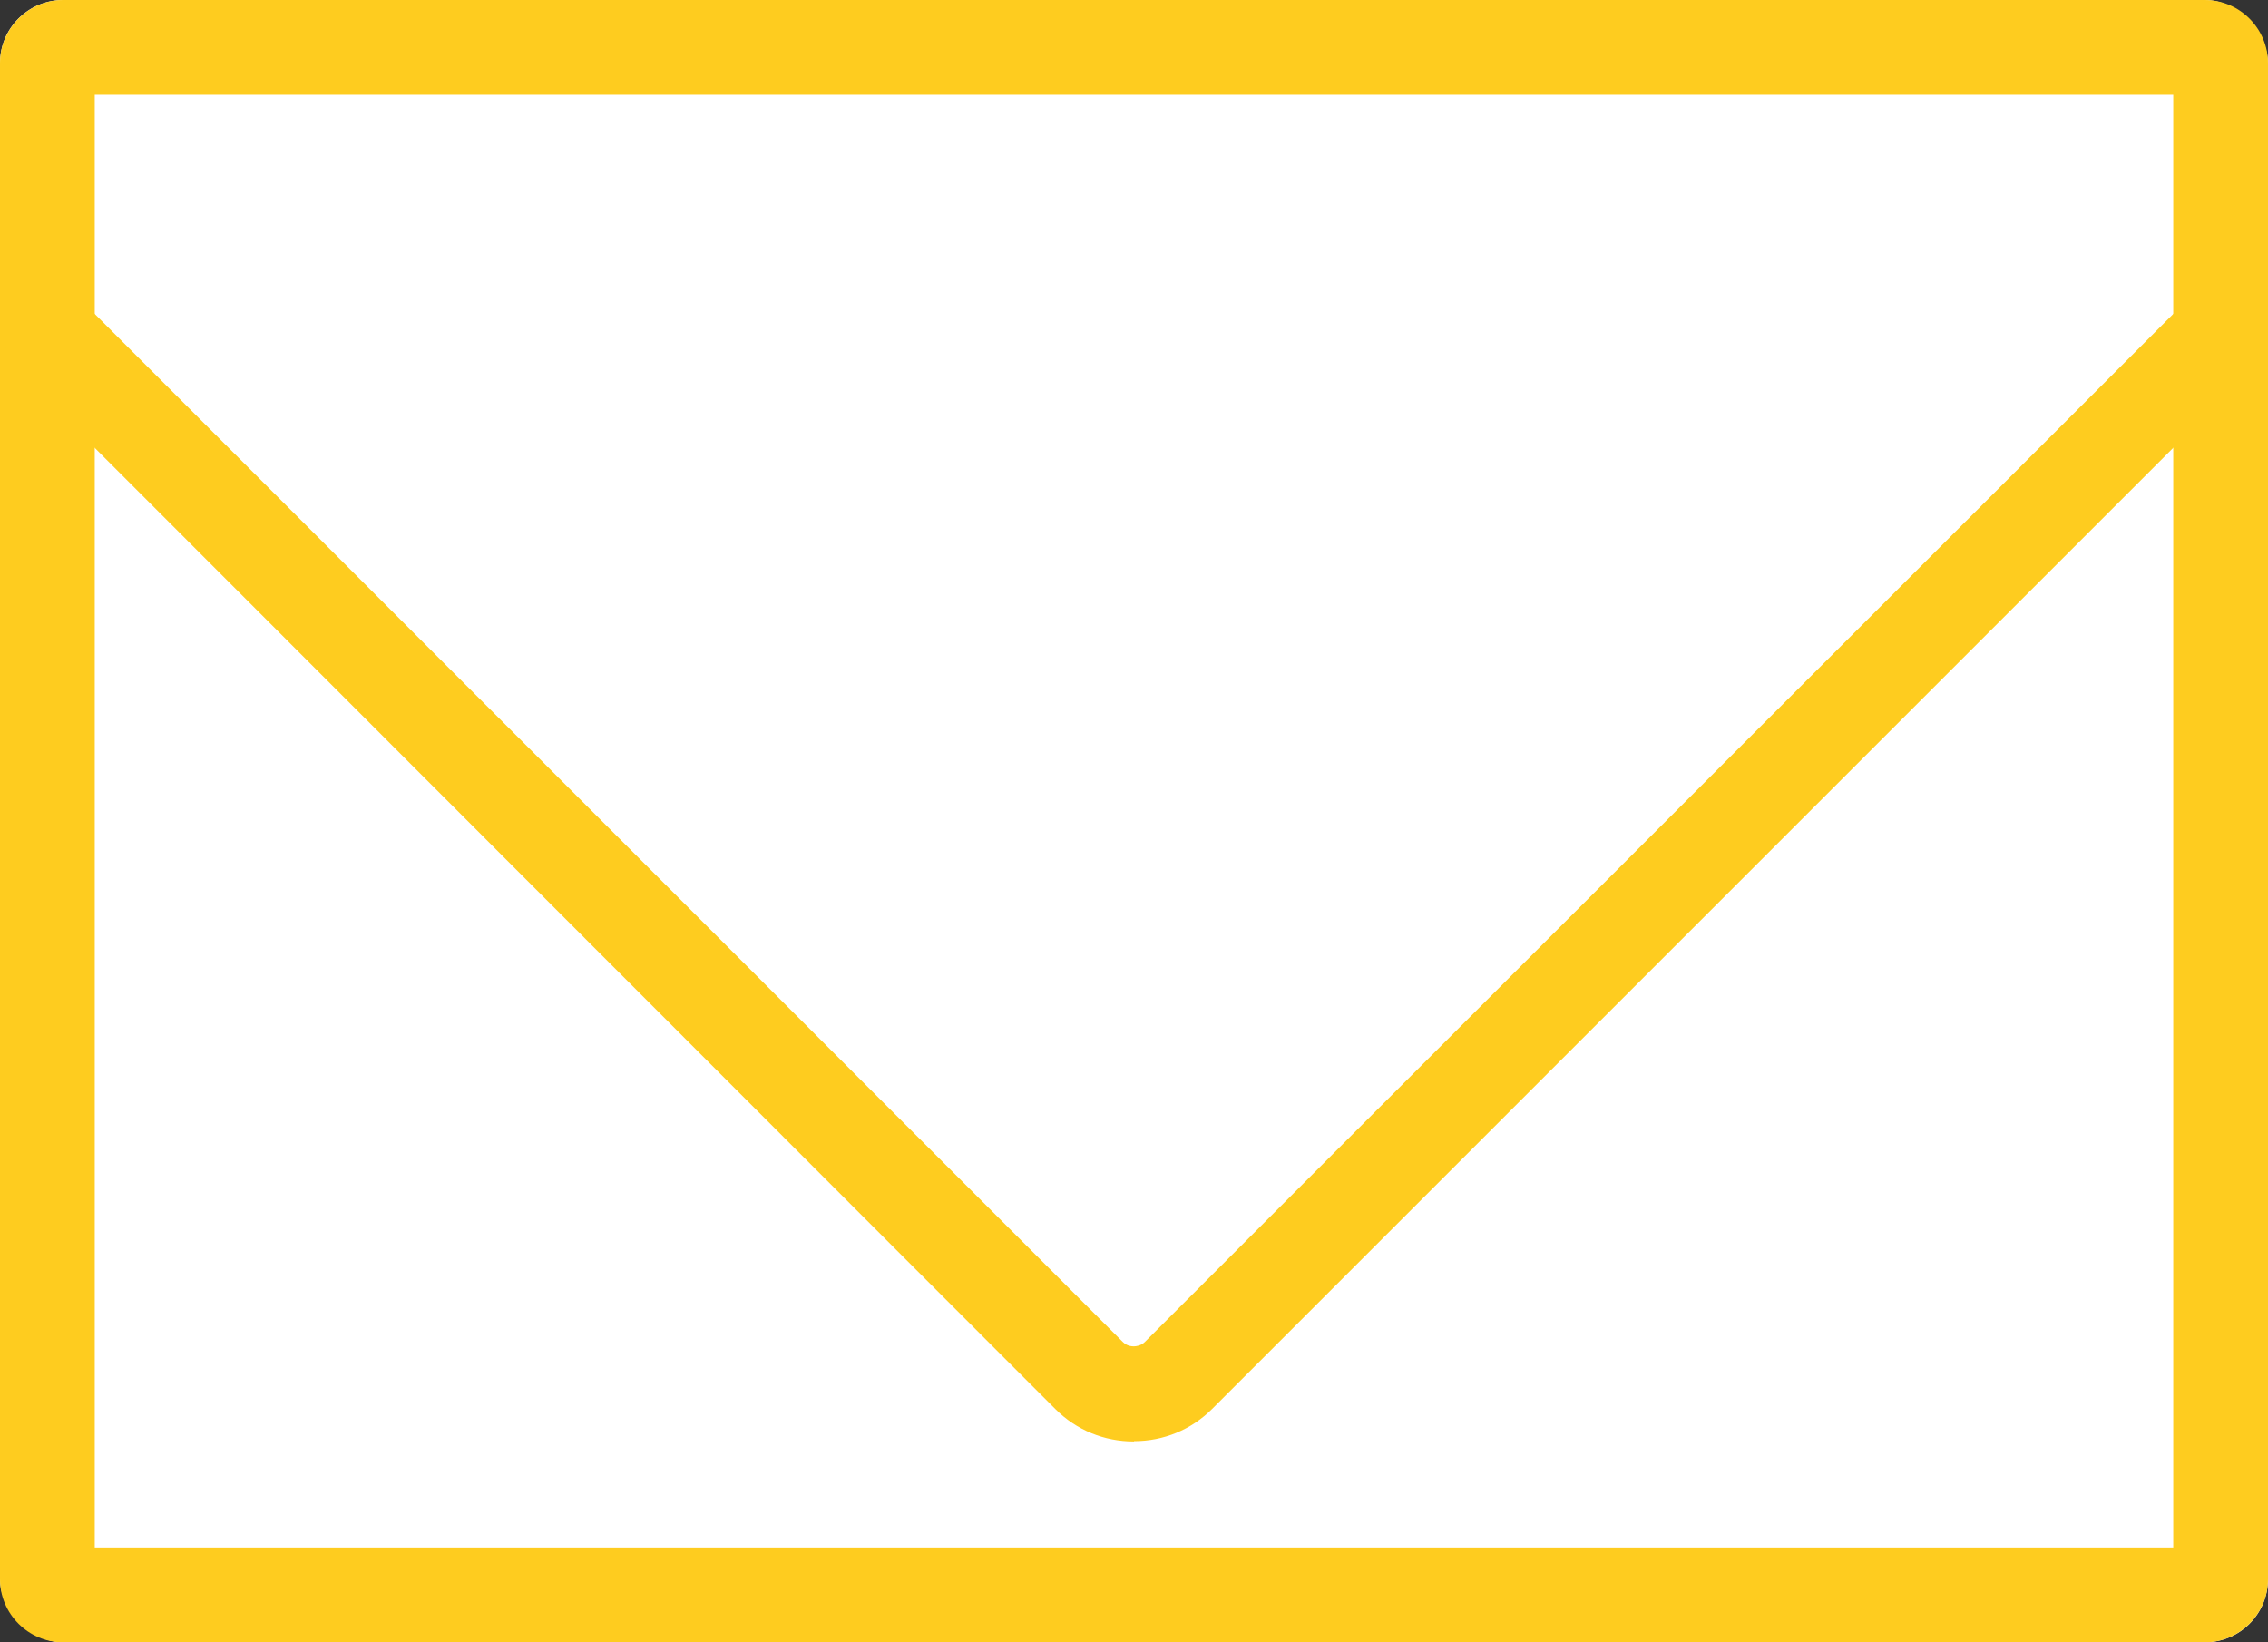
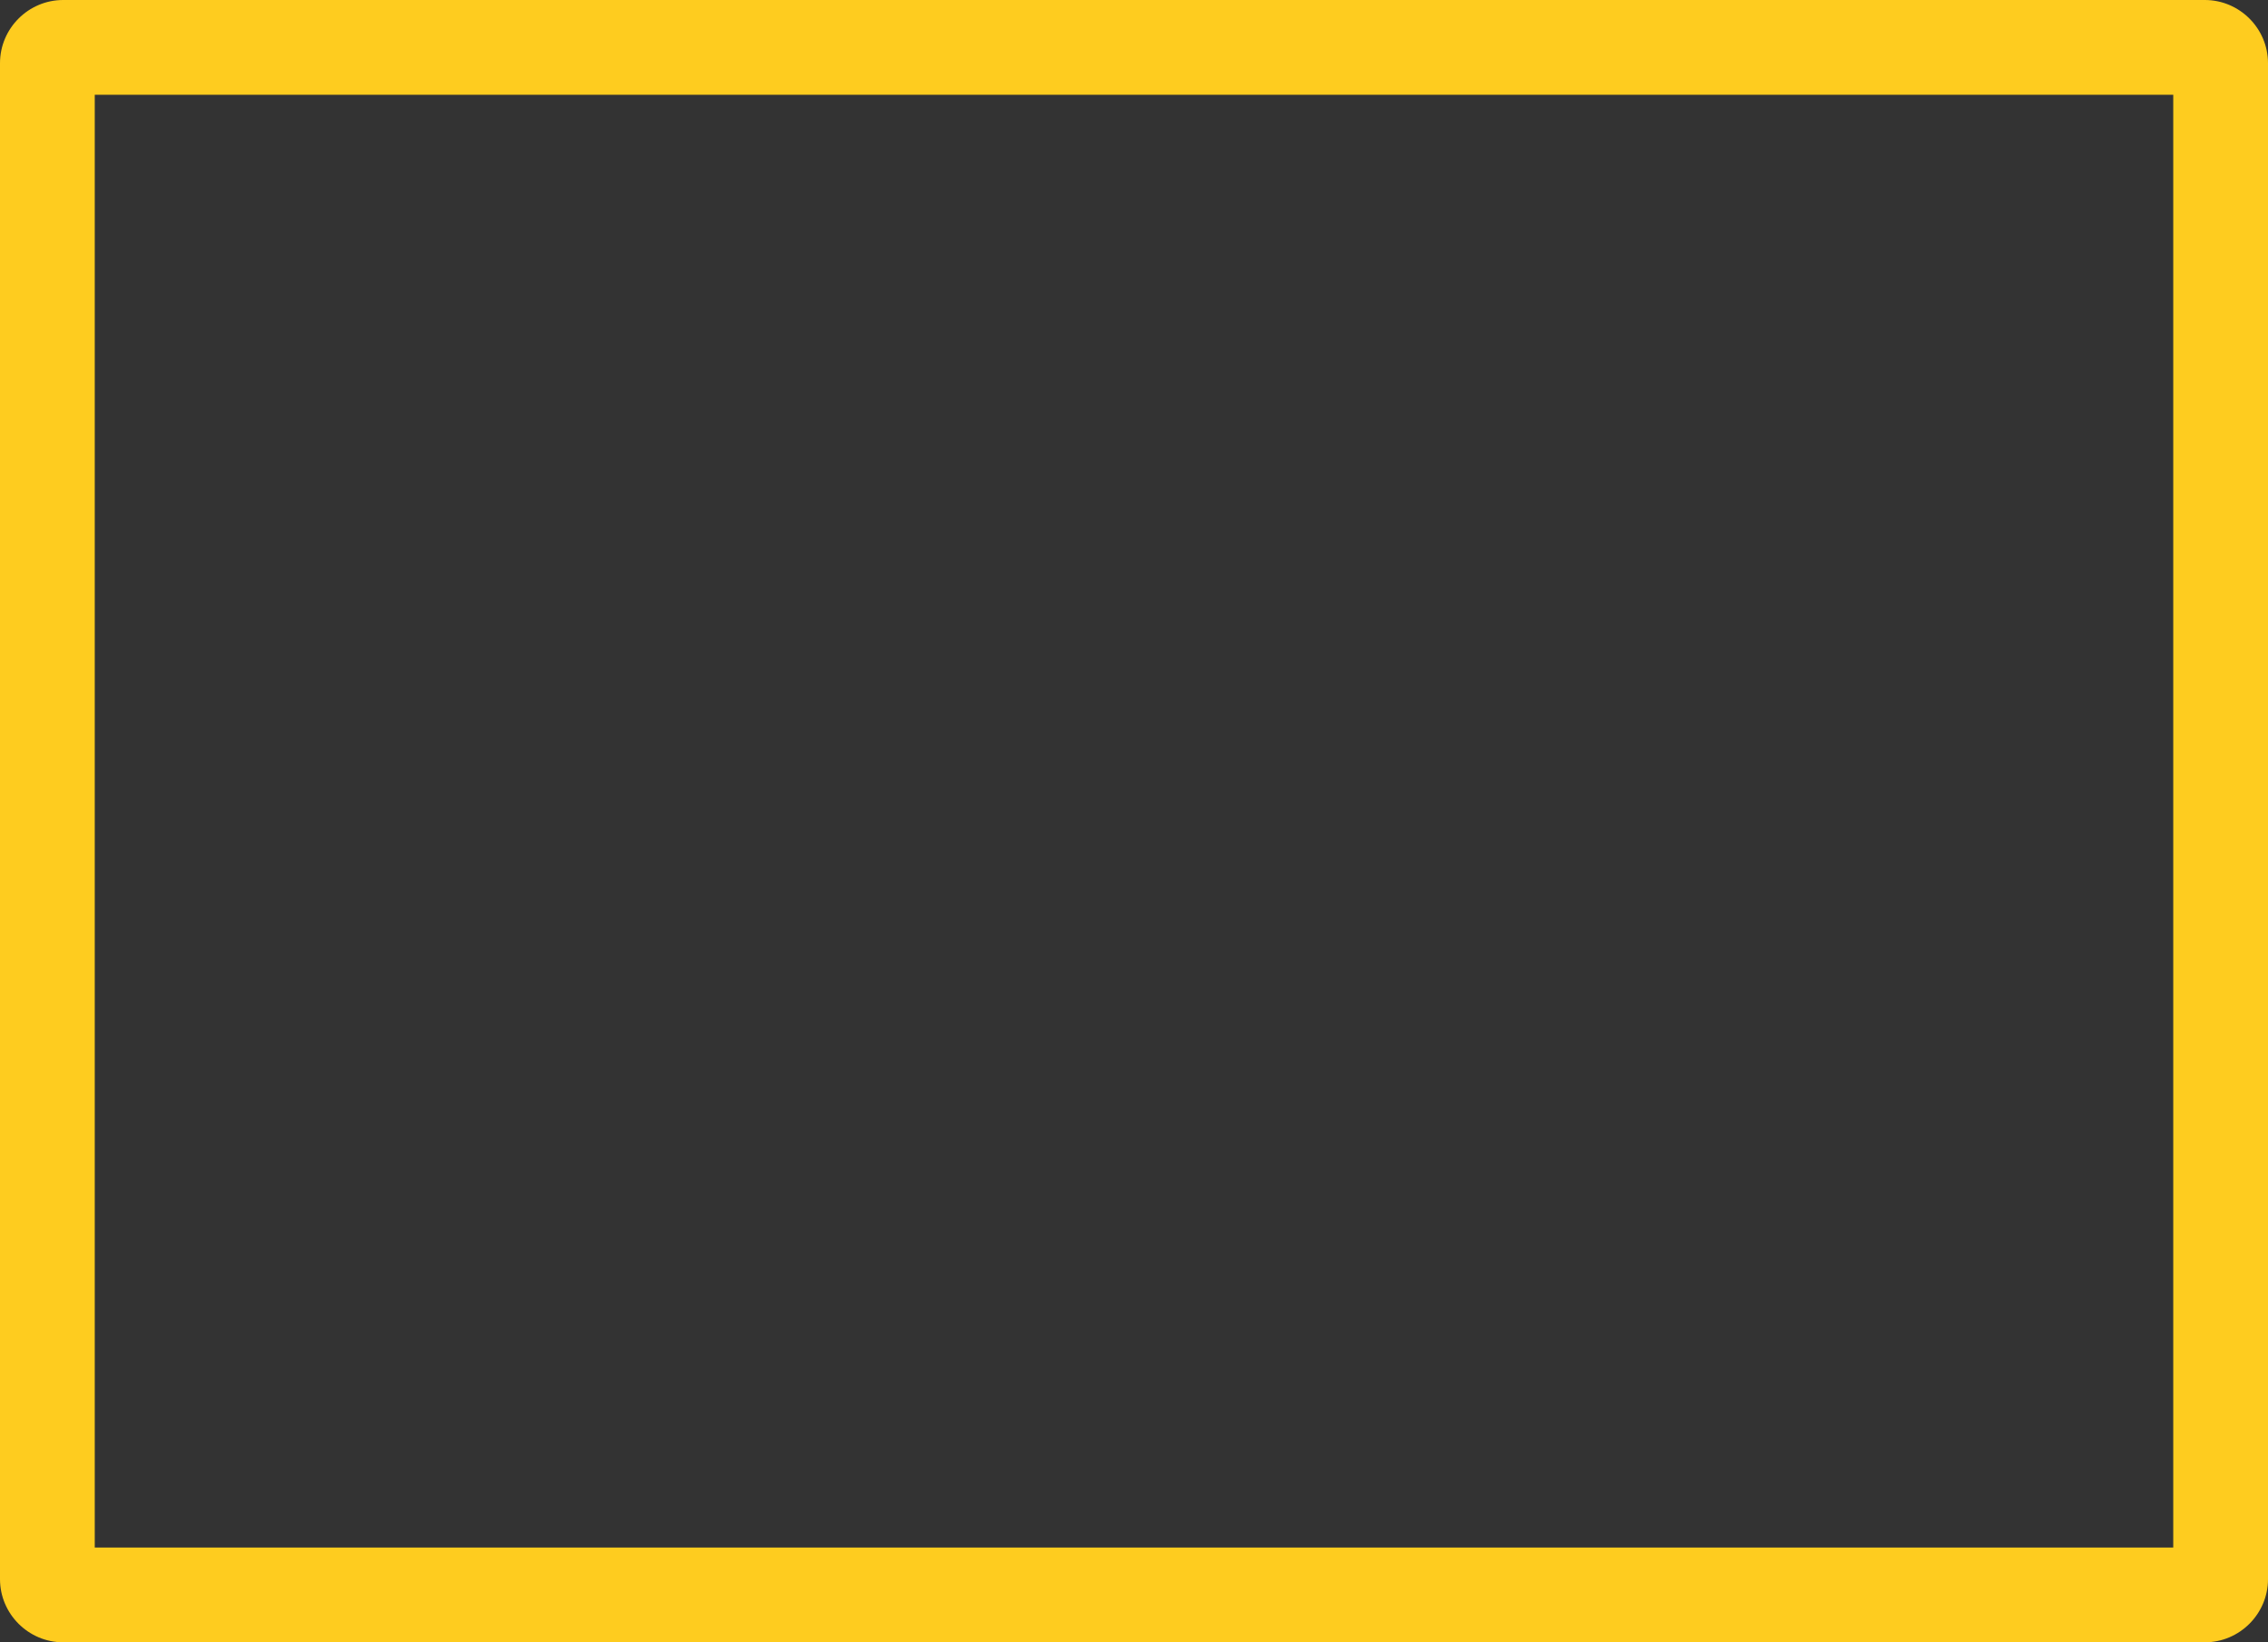
<svg xmlns="http://www.w3.org/2000/svg" id="_レイヤー_1" data-name="レイヤー 1" width="71.81" height="52" viewBox="0 0 71.81 52">
  <rect x="0" y="0" width="71.81" height="52" fill="#333333" stroke="none" />
  <defs>
    <style>
      .cls-1 {
        fill: #fff;
      }

      .cls-2 {
        fill: #fecc1f;
      }
    </style>
  </defs>
  <g>
-     <rect class="cls-1" x="0" width="71.81" height="52" rx="2" ry="2" />
    <path class="cls-2" d="m68.81,3v46H3V3h65.81m1-3H2C.9,0,0,.9,0,2v48c0,1.1.9,2,2,2h67.81c1.1,0,2-.9,2-2V2c0-1.1-.9-2-2-2h0Z" />
  </g>
-   <path class="cls-2" d="m35.9,45.64c-.94,0-1.82-.36-2.48-1.02L.6,11.78C.01,11.2.01,10.25.6,9.66c.59-.59,1.54-.59,2.12,0l32.83,32.83c.13.13.28.14.35.14s.23-.02.35-.14L69.09,9.66c.59-.59,1.54-.59,2.12,0,.59.59.59,1.54,0,2.12l-32.83,32.83c-.66.66-1.54,1.02-2.47,1.02Z" />
</svg>